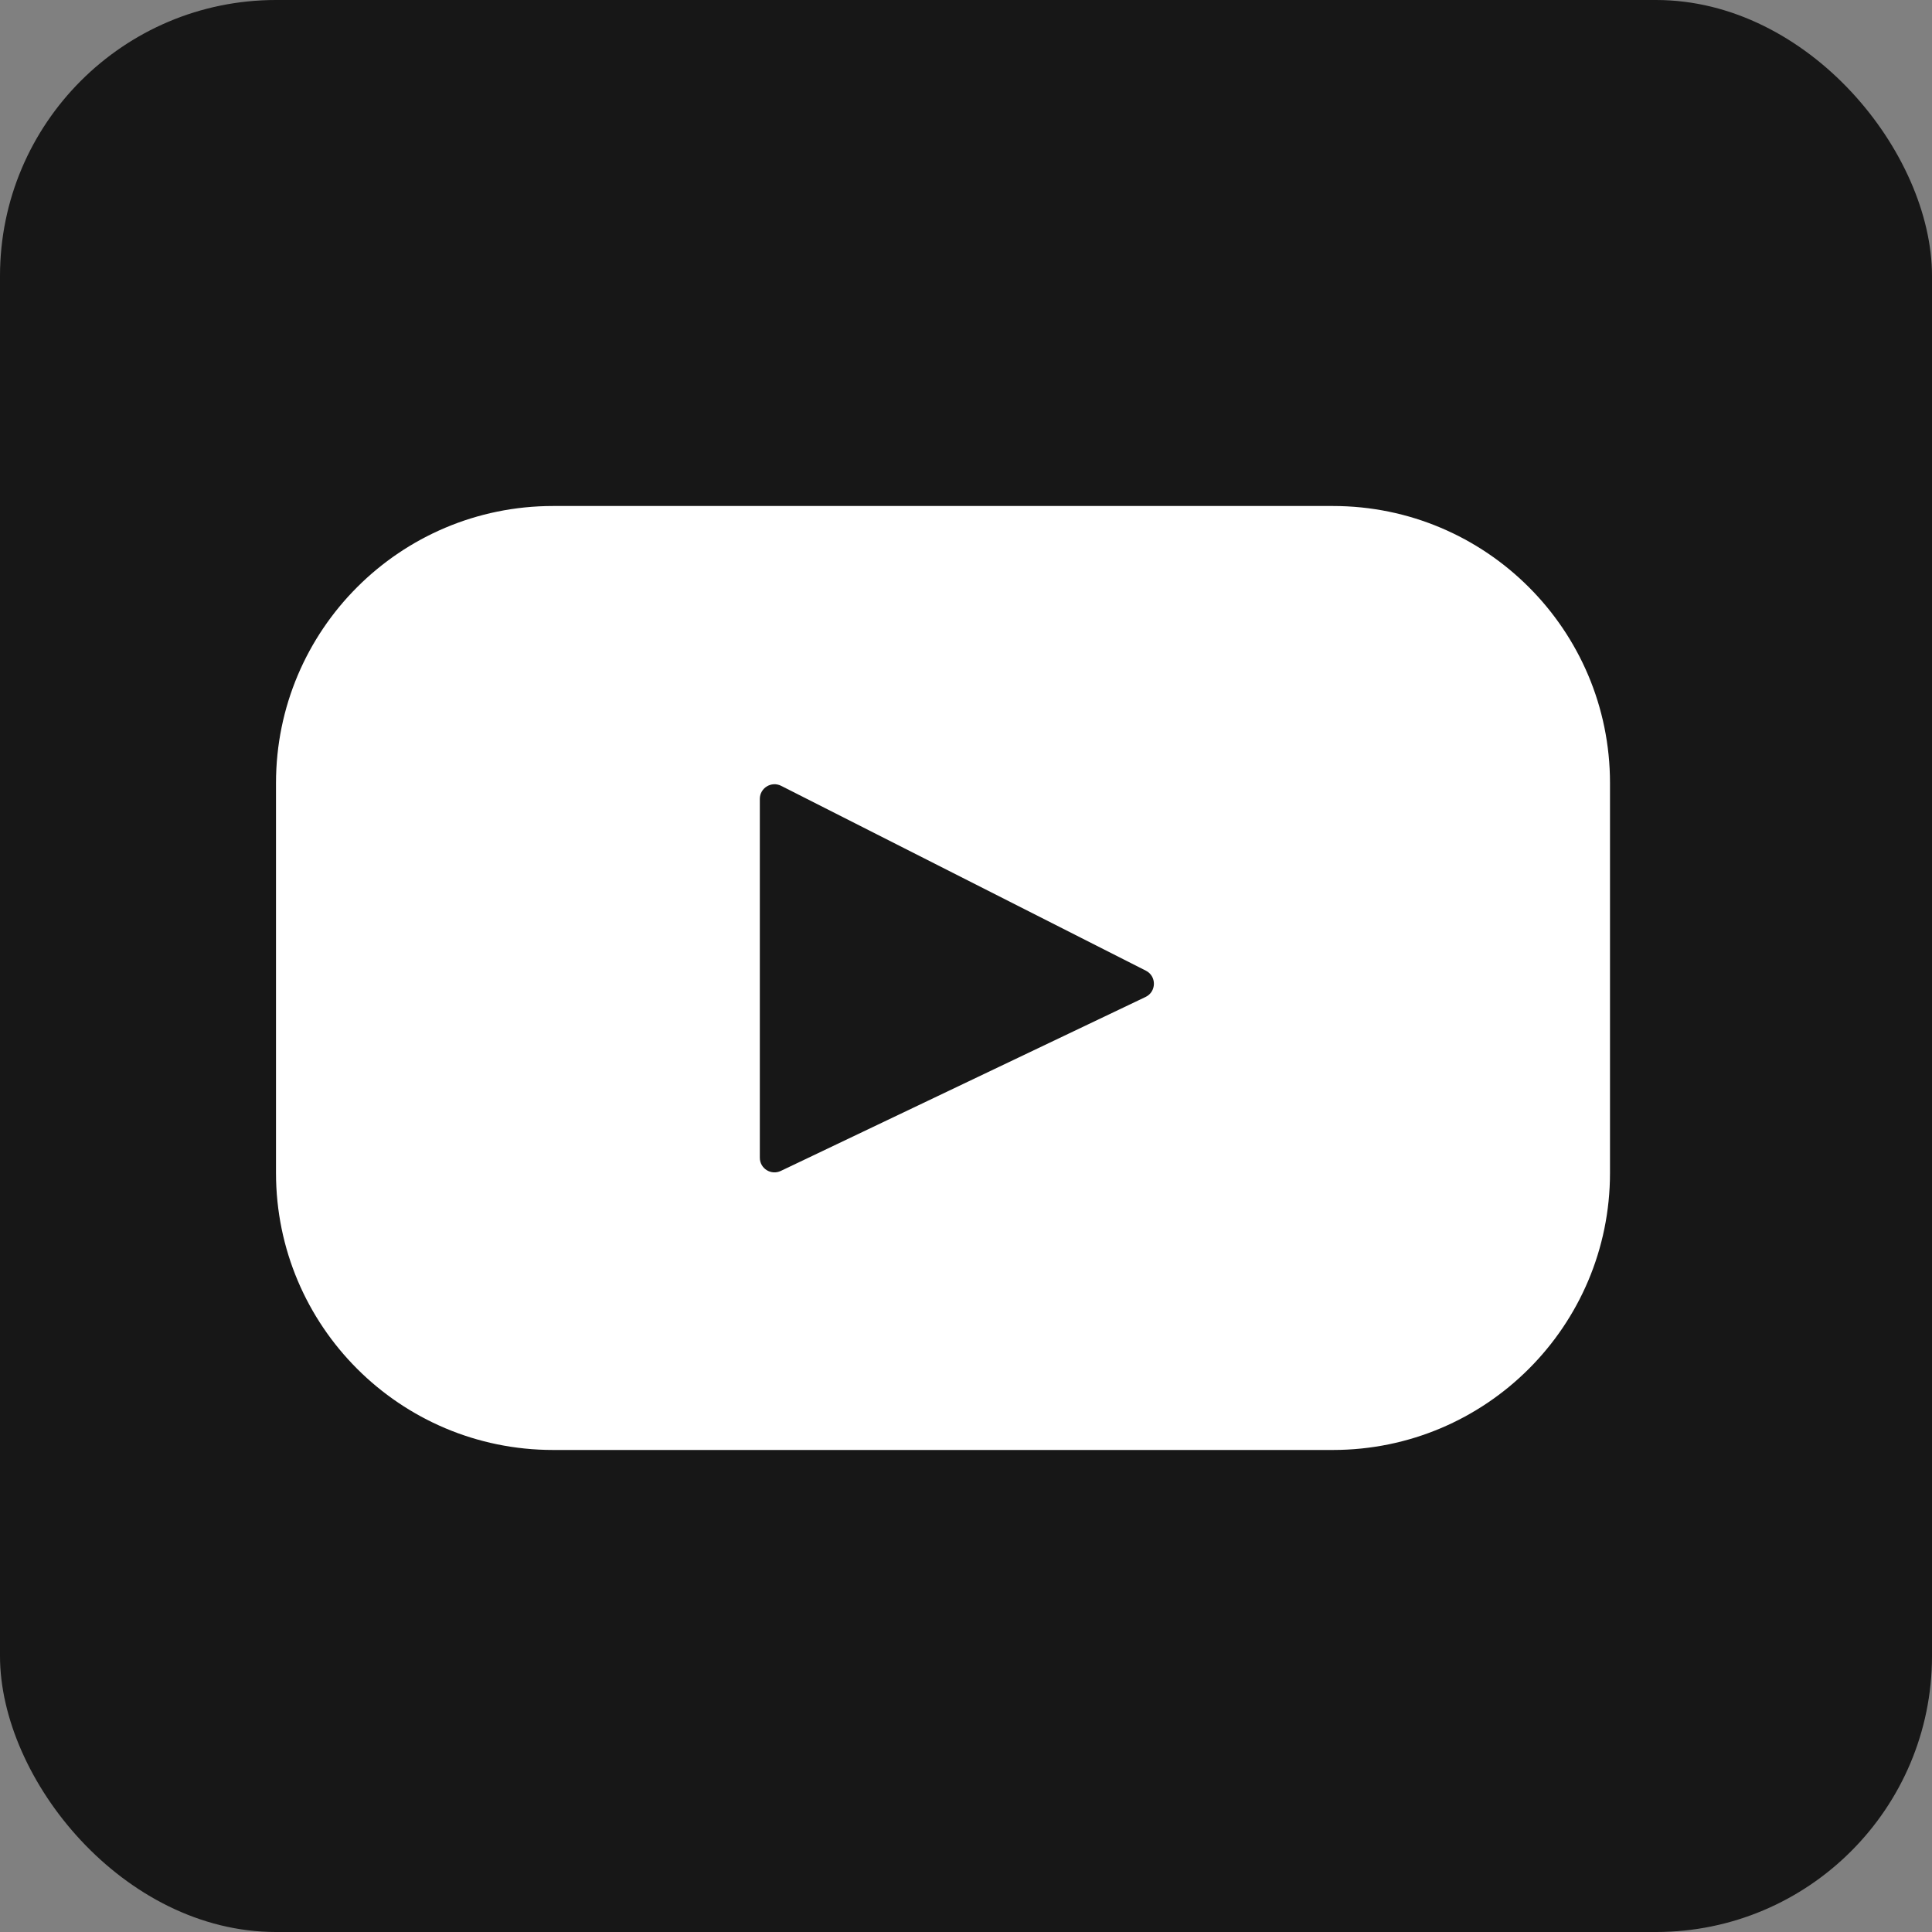
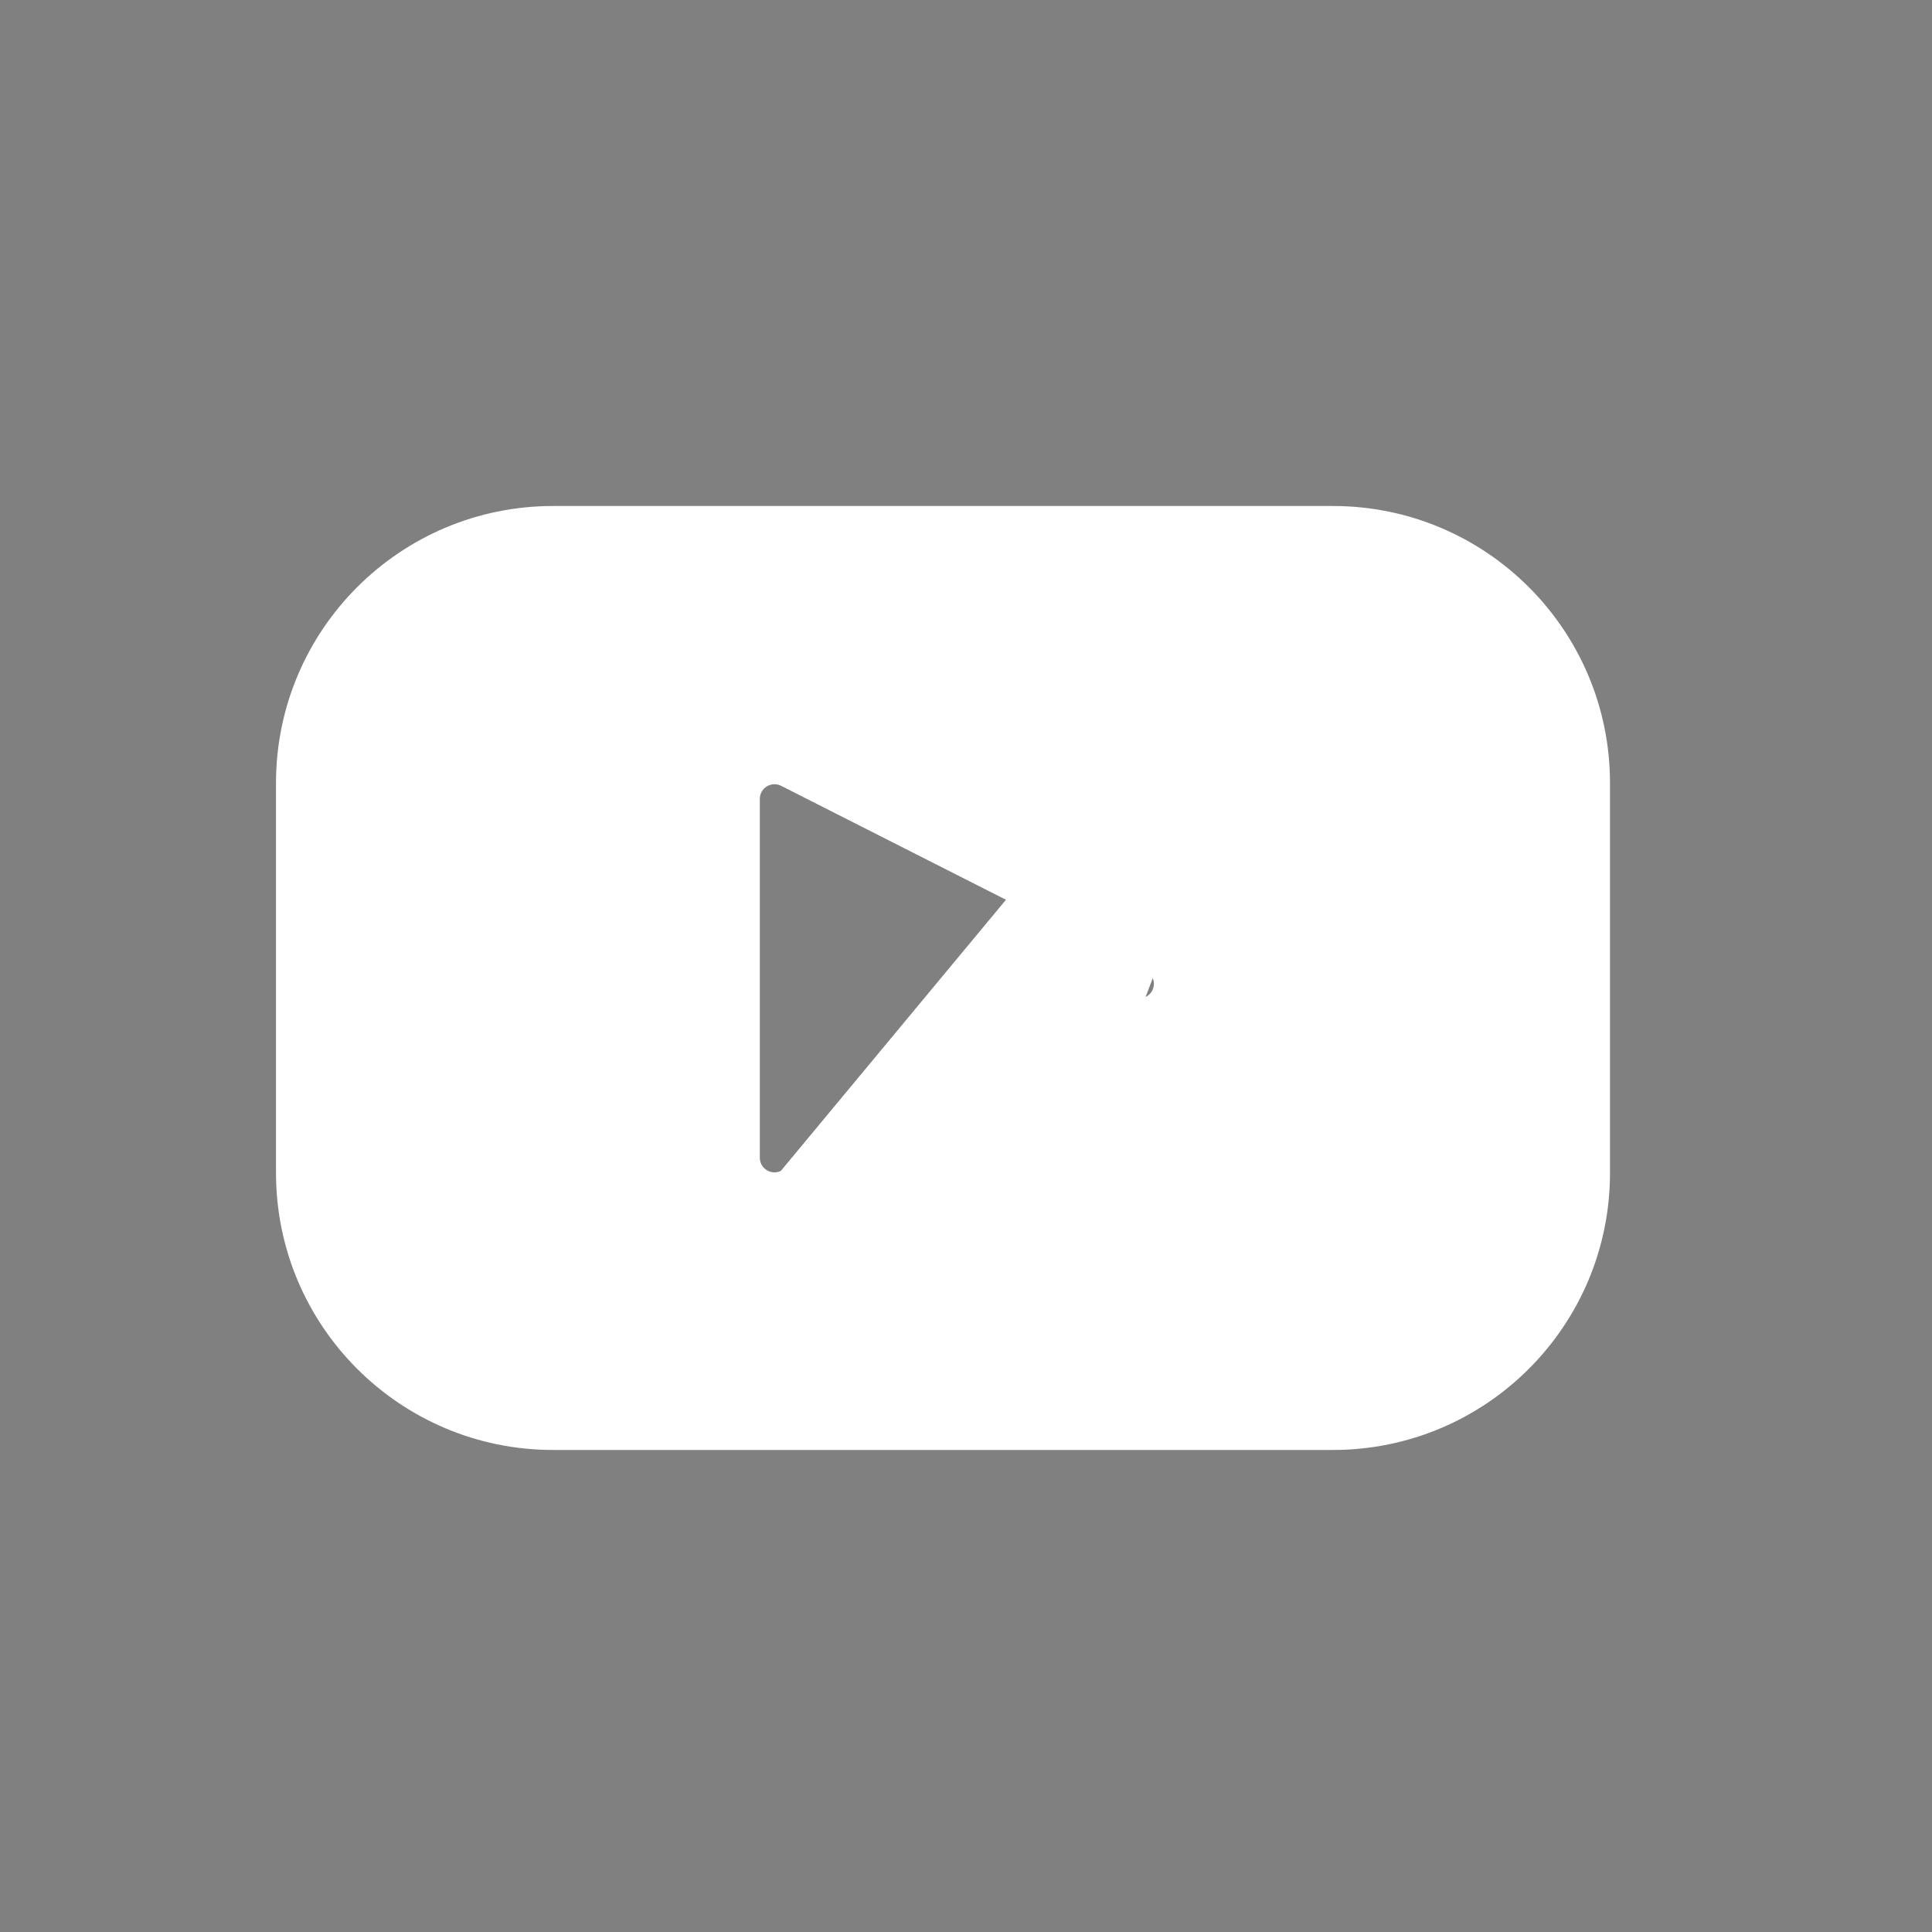
<svg xmlns="http://www.w3.org/2000/svg" width="42" height="42" viewBox="0 0 42 42" fill="none">
  <rect x="0" y="0" width="42" height="42" fill="#808080" stroke="none" />
-   <rect width="42" height="42" rx="6" fill="#171717" />
-   <path d="M28.977 11H12.023C8.697 11 6 13.697 6 17.023V25.498C6 28.825 8.697 31.521 12.023 31.521H28.977C32.303 31.521 35 28.825 35 25.498V17.023C35 13.697 32.303 11 28.977 11ZM24.904 21.673L16.974 25.455C16.762 25.556 16.518 25.402 16.518 25.168V17.367C16.518 17.13 16.769 16.976 16.981 17.083L24.911 21.102C25.146 21.221 25.142 21.559 24.904 21.673Z" fill="white" />
+   <path d="M28.977 11H12.023C8.697 11 6 13.697 6 17.023V25.498C6 28.825 8.697 31.521 12.023 31.521H28.977C32.303 31.521 35 28.825 35 25.498V17.023C35 13.697 32.303 11 28.977 11ZL16.974 25.455C16.762 25.556 16.518 25.402 16.518 25.168V17.367C16.518 17.13 16.769 16.976 16.981 17.083L24.911 21.102C25.146 21.221 25.142 21.559 24.904 21.673Z" fill="white" />
</svg>